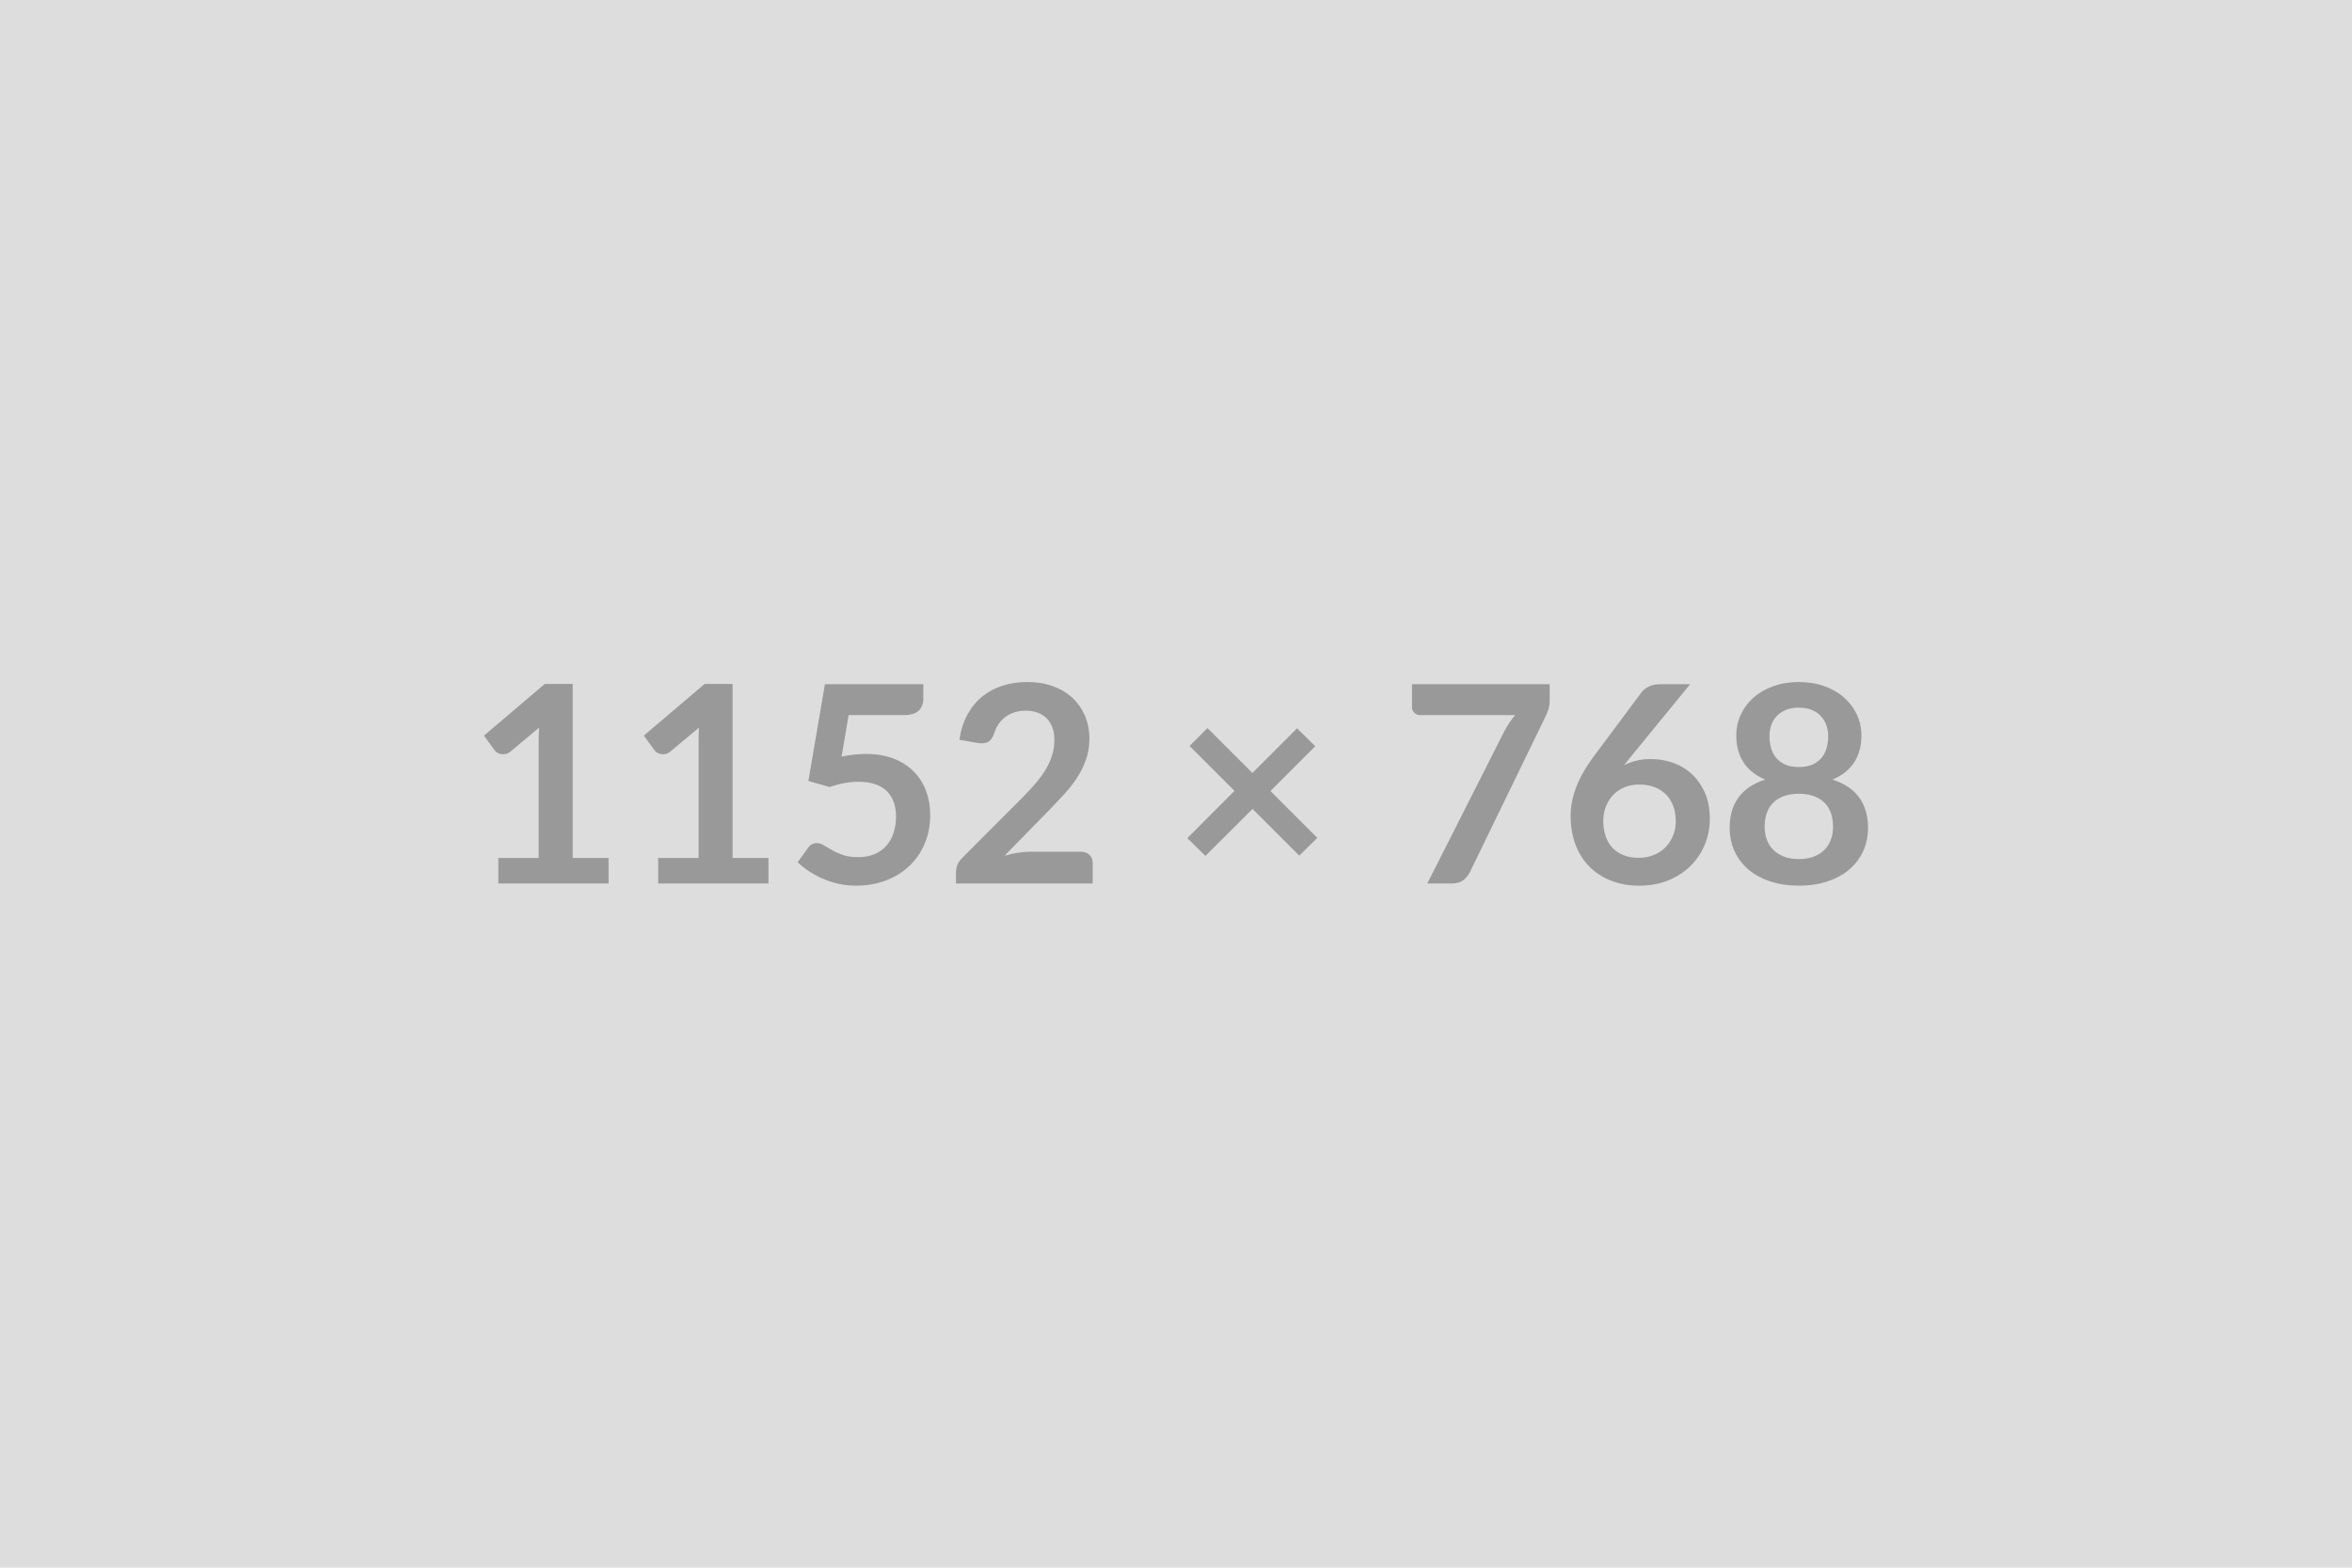
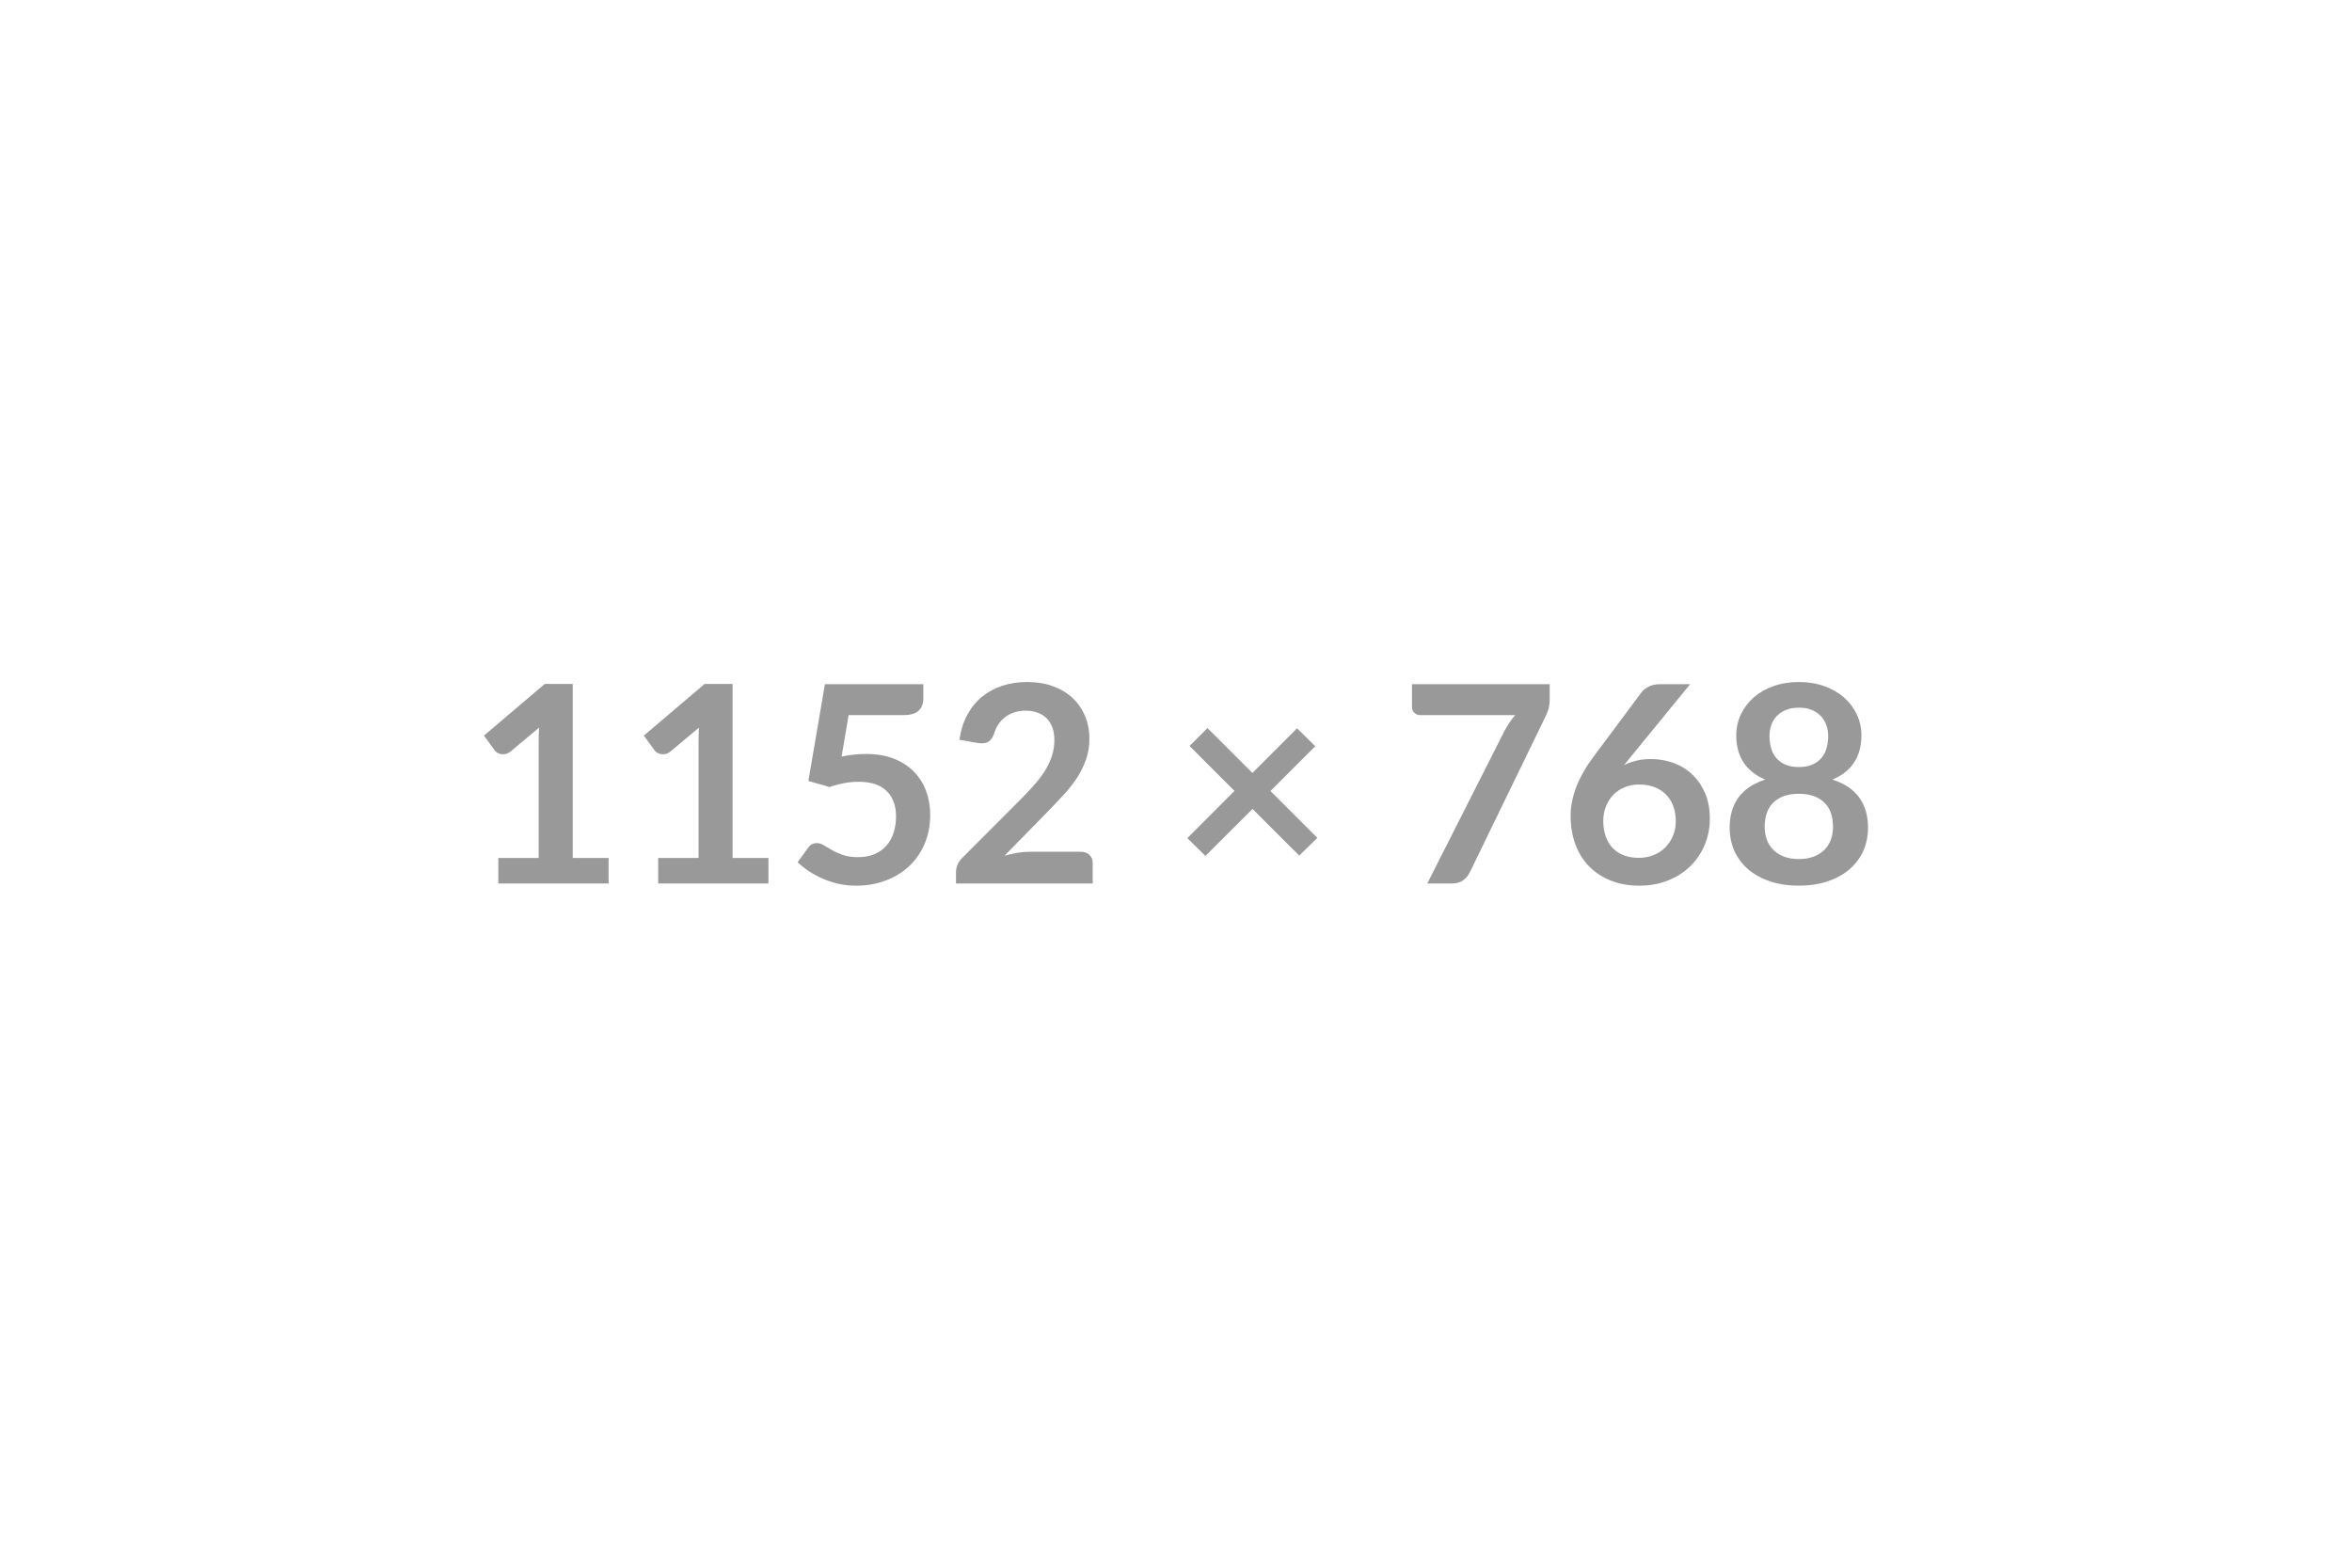
<svg xmlns="http://www.w3.org/2000/svg" width="1152" height="768" viewBox="0 0 1152 768">
-   <rect width="100%" height="100%" fill="#DDDDDD" />
  <path fill="#999999" d="M280.52 420.315h17.55v12.49h-54v-12.49h19.77v-56.9q0-3.38.21-6.95l-14.04 11.74q-1.22.95-2.4 1.18-1.18.24-2.23.04-1.04-.21-1.85-.71-.81-.51-1.22-1.11l-5.26-7.23 29.77-25.31h13.7v85.25Zm78.3 0h17.55v12.49h-54v-12.49h19.78v-56.9q0-3.38.2-6.95l-14.04 11.74q-1.22.95-2.4 1.18-1.18.24-2.23.04-1.04-.21-1.85-.71-.81-.51-1.22-1.11l-5.26-7.23 29.77-25.31h13.7v85.25Zm56.83-69.99-3.44 20.31q3.24-.67 6.21-.98 2.97-.3 5.74-.3 7.69 0 13.57 2.29 5.87 2.3 9.85 6.35 3.98 4.05 6.01 9.48 2.02 5.44 2.02 11.71 0 7.77-2.73 14.18t-7.59 10.97q-4.86 4.55-11.51 7.05-6.65 2.5-14.48 2.5-4.59 0-8.71-.94-4.12-.95-7.73-2.54-3.61-1.58-6.68-3.64t-5.5-4.36l5.13-7.08q1.62-2.3 4.25-2.3 1.69 0 3.44 1.08 1.76 1.08 4.02 2.36 2.26 1.29 5.33 2.37 3.07 1.08 7.39 1.08 4.59 0 8.1-1.49 3.51-1.48 5.84-4.15 2.33-2.67 3.51-6.34 1.18-3.68 1.18-8 0-7.97-4.62-12.46-4.62-4.49-13.67-4.49-6.95 0-14.24 2.57l-10.4-2.97 8.1-47.39h48.2v7.09q0 3.58-2.23 5.81-2.23 2.23-7.56 2.23h-26.8Zm88.63 66.95h25.04q2.7 0 4.29 1.52 1.59 1.52 1.59 4.02v9.99h-66.96v-5.54q0-1.68.7-3.54.71-1.86 2.27-3.34l29.63-29.7q3.71-3.78 6.65-7.22 2.93-3.45 4.89-6.82 1.96-3.38 3-6.85 1.05-3.48 1.05-7.33 0-3.5-1.01-6.17t-2.87-4.49q-1.86-1.82-4.46-2.73-2.59-.92-5.83-.92-2.97 0-5.51.85-2.53.84-4.48 2.36-1.96 1.52-3.31 3.54-1.35 2.03-2.03 4.46-1.14 3.1-2.97 4.12-1.82 1.01-5.26.47l-8.78-1.55q1.02-7.02 3.92-12.32 2.9-5.3 7.25-8.84 4.36-3.55 9.99-5.34 5.64-1.79 12.12-1.79 6.75 0 12.35 2 5.61 1.99 9.59 5.63 3.98 3.65 6.21 8.78 2.23 5.13 2.23 11.4 0 5.4-1.59 9.99t-4.25 8.78q-2.67 4.18-6.25 8.1-3.57 3.91-7.49 7.96l-22 22.48q3.17-.94 6.31-1.45 3.14-.51 5.97-.51Zm140.94-6.81-8.84 8.7-22.88-22.88-23.09 23.02-8.84-8.71 23.08-23.15-22-22.01 8.77-8.77 22.01 22 21.87-21.87 8.91 8.78-21.94 21.94 22.95 22.95Zm46.37-75.27h67.44v7.23q0 3.24-.68 5.23-.67 1.99-1.35 3.34l-36.99 76.14q-1.15 2.36-3.24 4.02-2.09 1.65-5.6 1.65h-12.08l37.73-74.59q1.28-2.29 2.53-4.22 1.25-1.92 2.8-3.67h-46.71q-1.55 0-2.7-1.15-1.15-1.15-1.15-2.7v-11.28Zm136.22 0-28.96 35.44-3.37 4.19q2.83-1.42 6.1-2.2 3.28-.77 7.06-.77 5.53 0 10.76 1.82 5.24 1.82 9.22 5.5 3.98 3.68 6.41 9.15 2.43 5.46 2.43 12.75 0 6.82-2.5 12.8-2.49 5.97-7.02 10.42-4.52 4.46-10.9 7.02-6.38 2.57-14.07 2.57-7.83 0-14.04-2.5-6.21-2.5-10.6-6.98-4.39-4.49-6.72-10.8-2.32-6.32-2.32-14.01 0-6.89 2.8-14.14 2.8-7.26 8.67-15.09l23.29-31.25q1.21-1.62 3.54-2.77t5.37-1.15h14.85Zm-25.18 85.05q3.98 0 7.32-1.35 3.35-1.35 5.74-3.78 2.4-2.43 3.75-5.7t1.35-7.12q0-4.19-1.28-7.53-1.29-3.34-3.65-5.67t-5.67-3.54q-3.31-1.22-7.29-1.22t-7.22 1.35q-3.24 1.35-5.54 3.75-2.29 2.4-3.57 5.67-1.29 3.27-1.29 7.05 0 4.05 1.12 7.4 1.11 3.34 3.3 5.7 2.2 2.36 5.44 3.68 3.24 1.31 7.49 1.31Zm78.44.61q4.11 0 7.22-1.18 3.1-1.18 5.23-3.27 2.13-2.1 3.21-5t1.08-6.28q0-8.03-4.46-12.15-4.45-4.11-12.28-4.11-7.83 0-12.29 4.11-4.45 4.12-4.45 12.15 0 3.38 1.08 6.28 1.08 2.9 3.2 5 2.13 2.09 5.23 3.27 3.11 1.18 7.23 1.18Zm0-74.18q-3.72 0-6.42 1.15-2.7 1.14-4.49 3.07-1.78 1.92-2.63 4.42-.84 2.5-.84 5.26 0 2.91.71 5.64.71 2.73 2.39 4.86 1.69 2.13 4.46 3.41 2.77 1.28 6.82 1.28 4.05 0 6.81-1.28 2.77-1.28 4.46-3.41t2.39-4.86q.71-2.73.71-5.64 0-2.76-.87-5.26-.88-2.5-2.64-4.42-1.75-1.93-4.45-3.07-2.7-1.15-6.41-1.15Zm16.47 35.23q8.91 2.91 13.16 8.88 4.25 5.97 4.25 14.61 0 6.48-2.46 11.75-2.47 5.26-6.92 8.98-4.46 3.71-10.7 5.73-6.24 2.03-13.8 2.03-7.56 0-13.81-2.03-6.24-2.02-10.7-5.73-4.45-3.72-6.92-8.98-2.46-5.27-2.46-11.75 0-8.64 4.25-14.61 4.26-5.97 13.17-8.88-7.09-2.97-10.64-8.43-3.54-5.47-3.54-13.17 0-5.53 2.26-10.32 2.26-4.8 6.31-8.34t9.69-5.53q5.64-2 12.39-2 6.75 0 12.38 2 5.64 1.99 9.69 5.53t6.31 8.34q2.26 4.79 2.26 10.32 0 7.7-3.54 13.17-3.55 5.46-10.63 8.43Z" />
</svg>